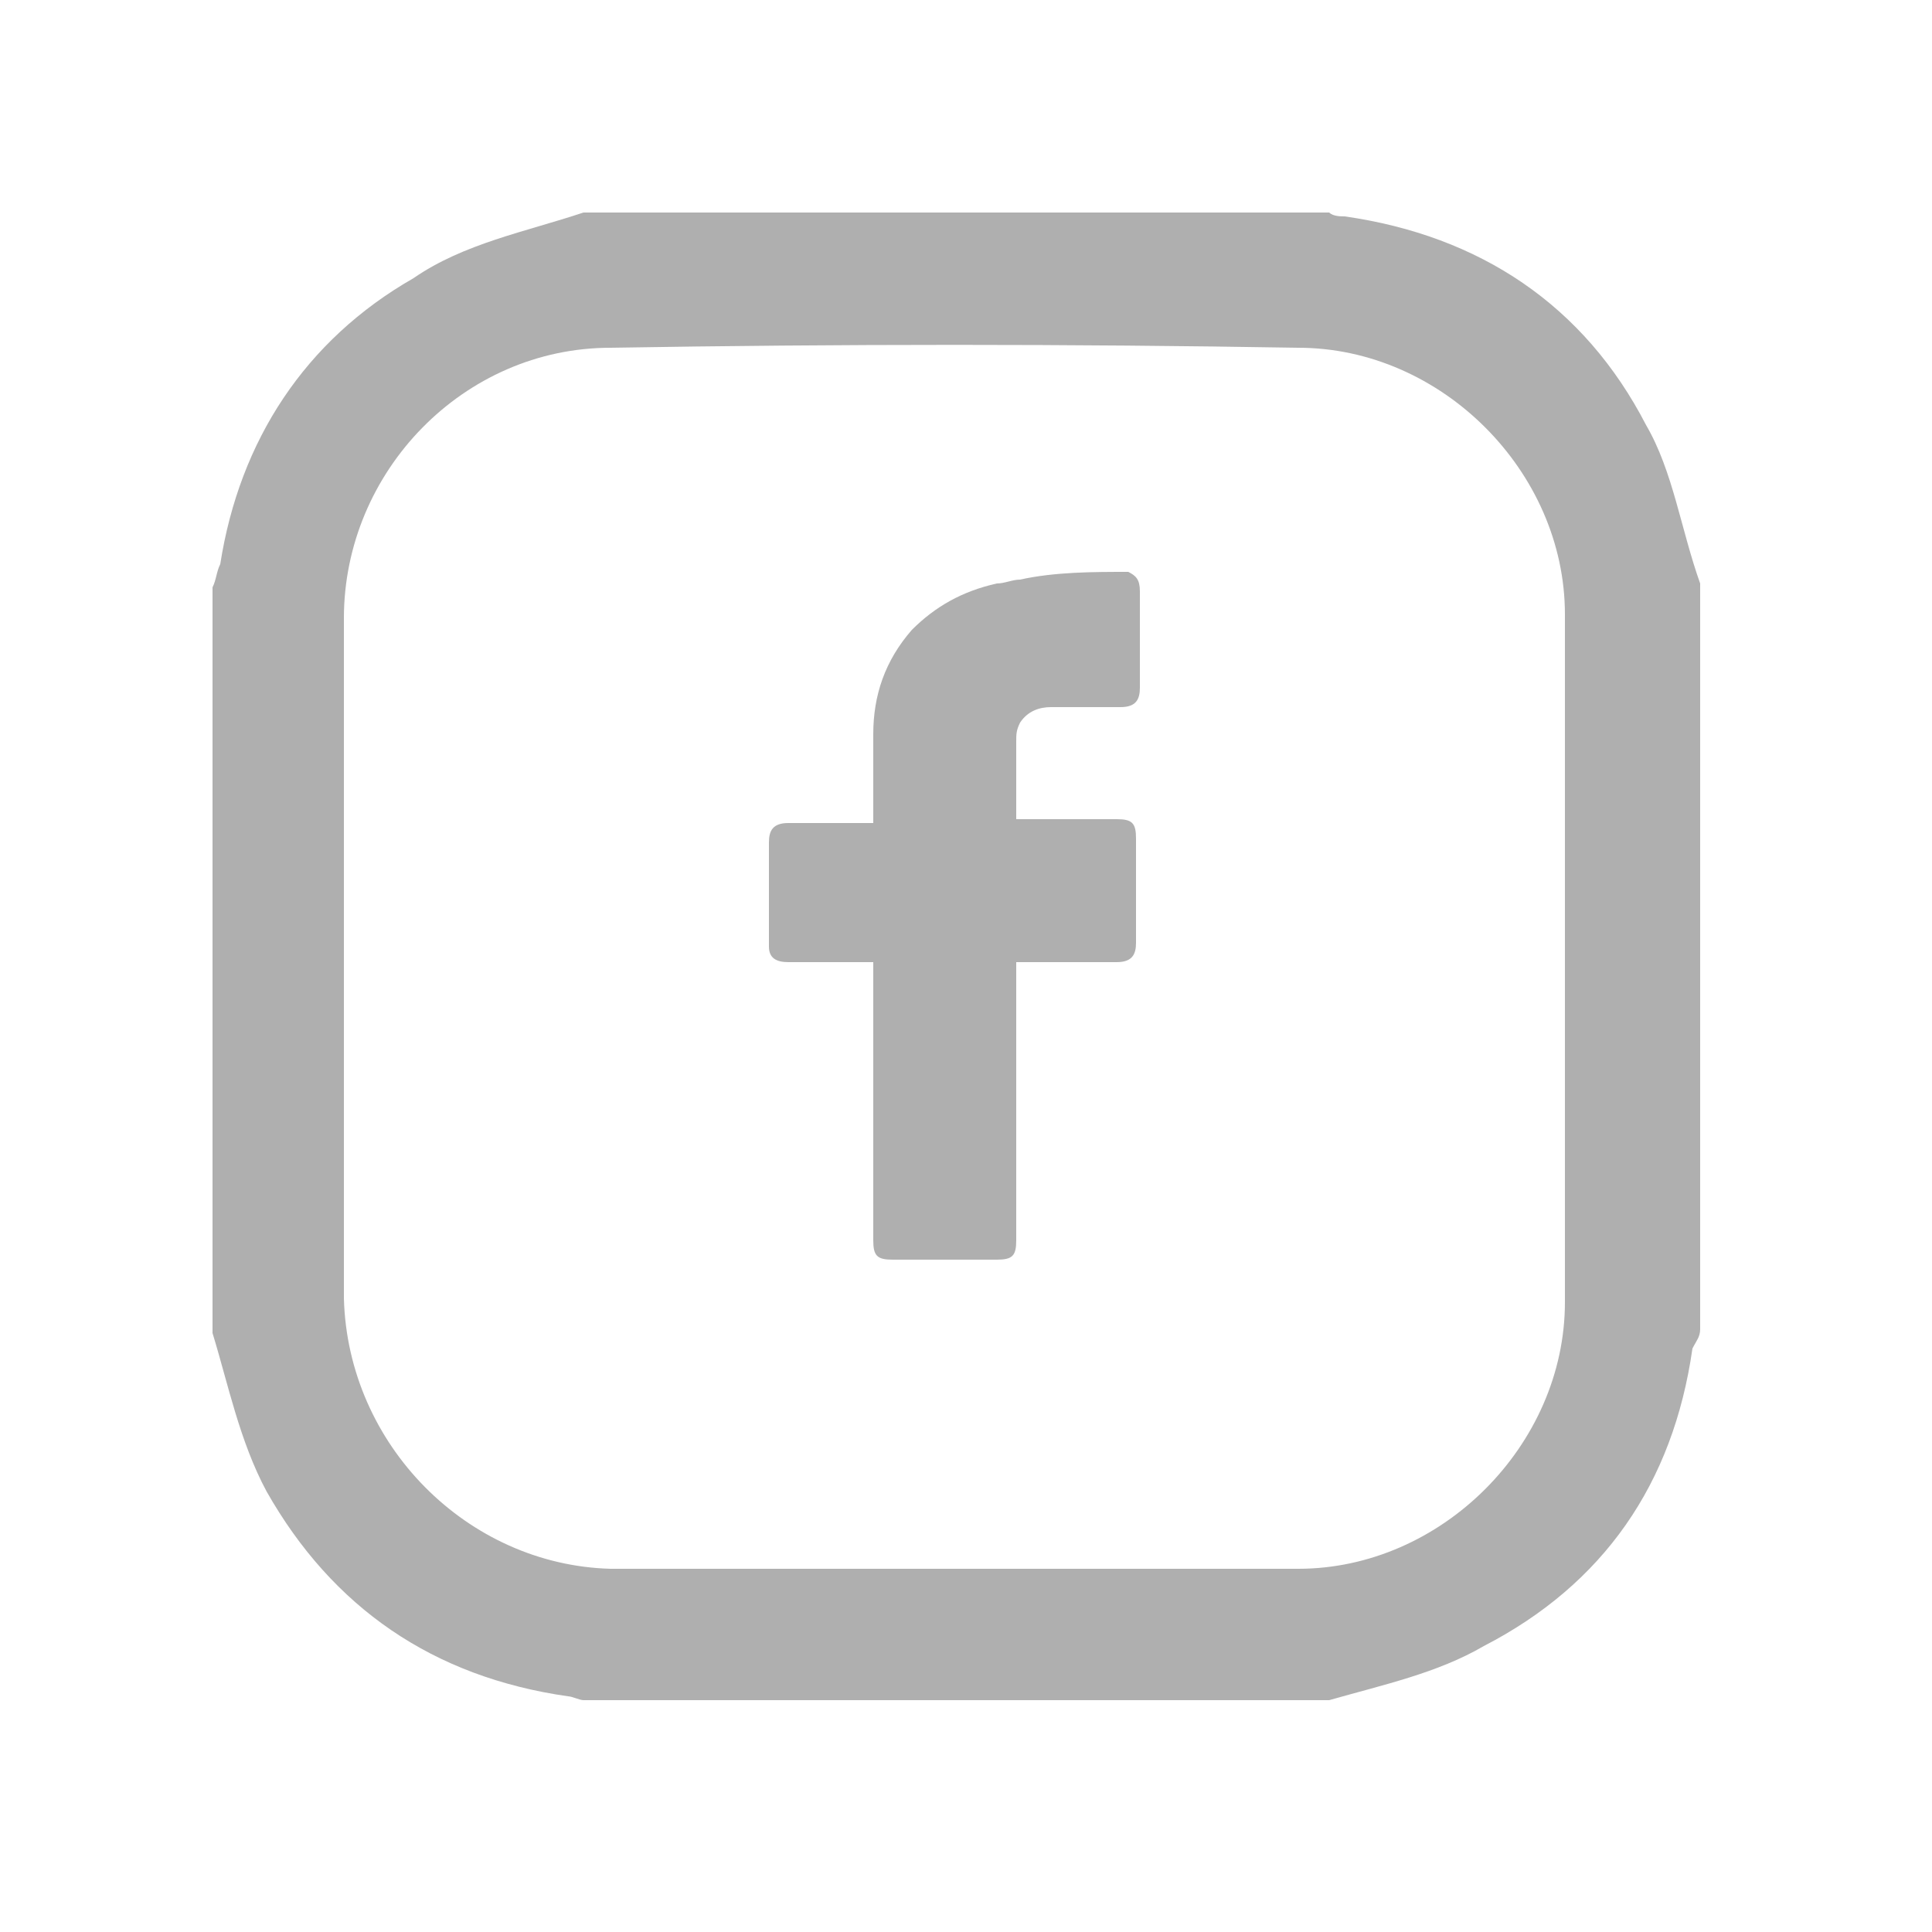
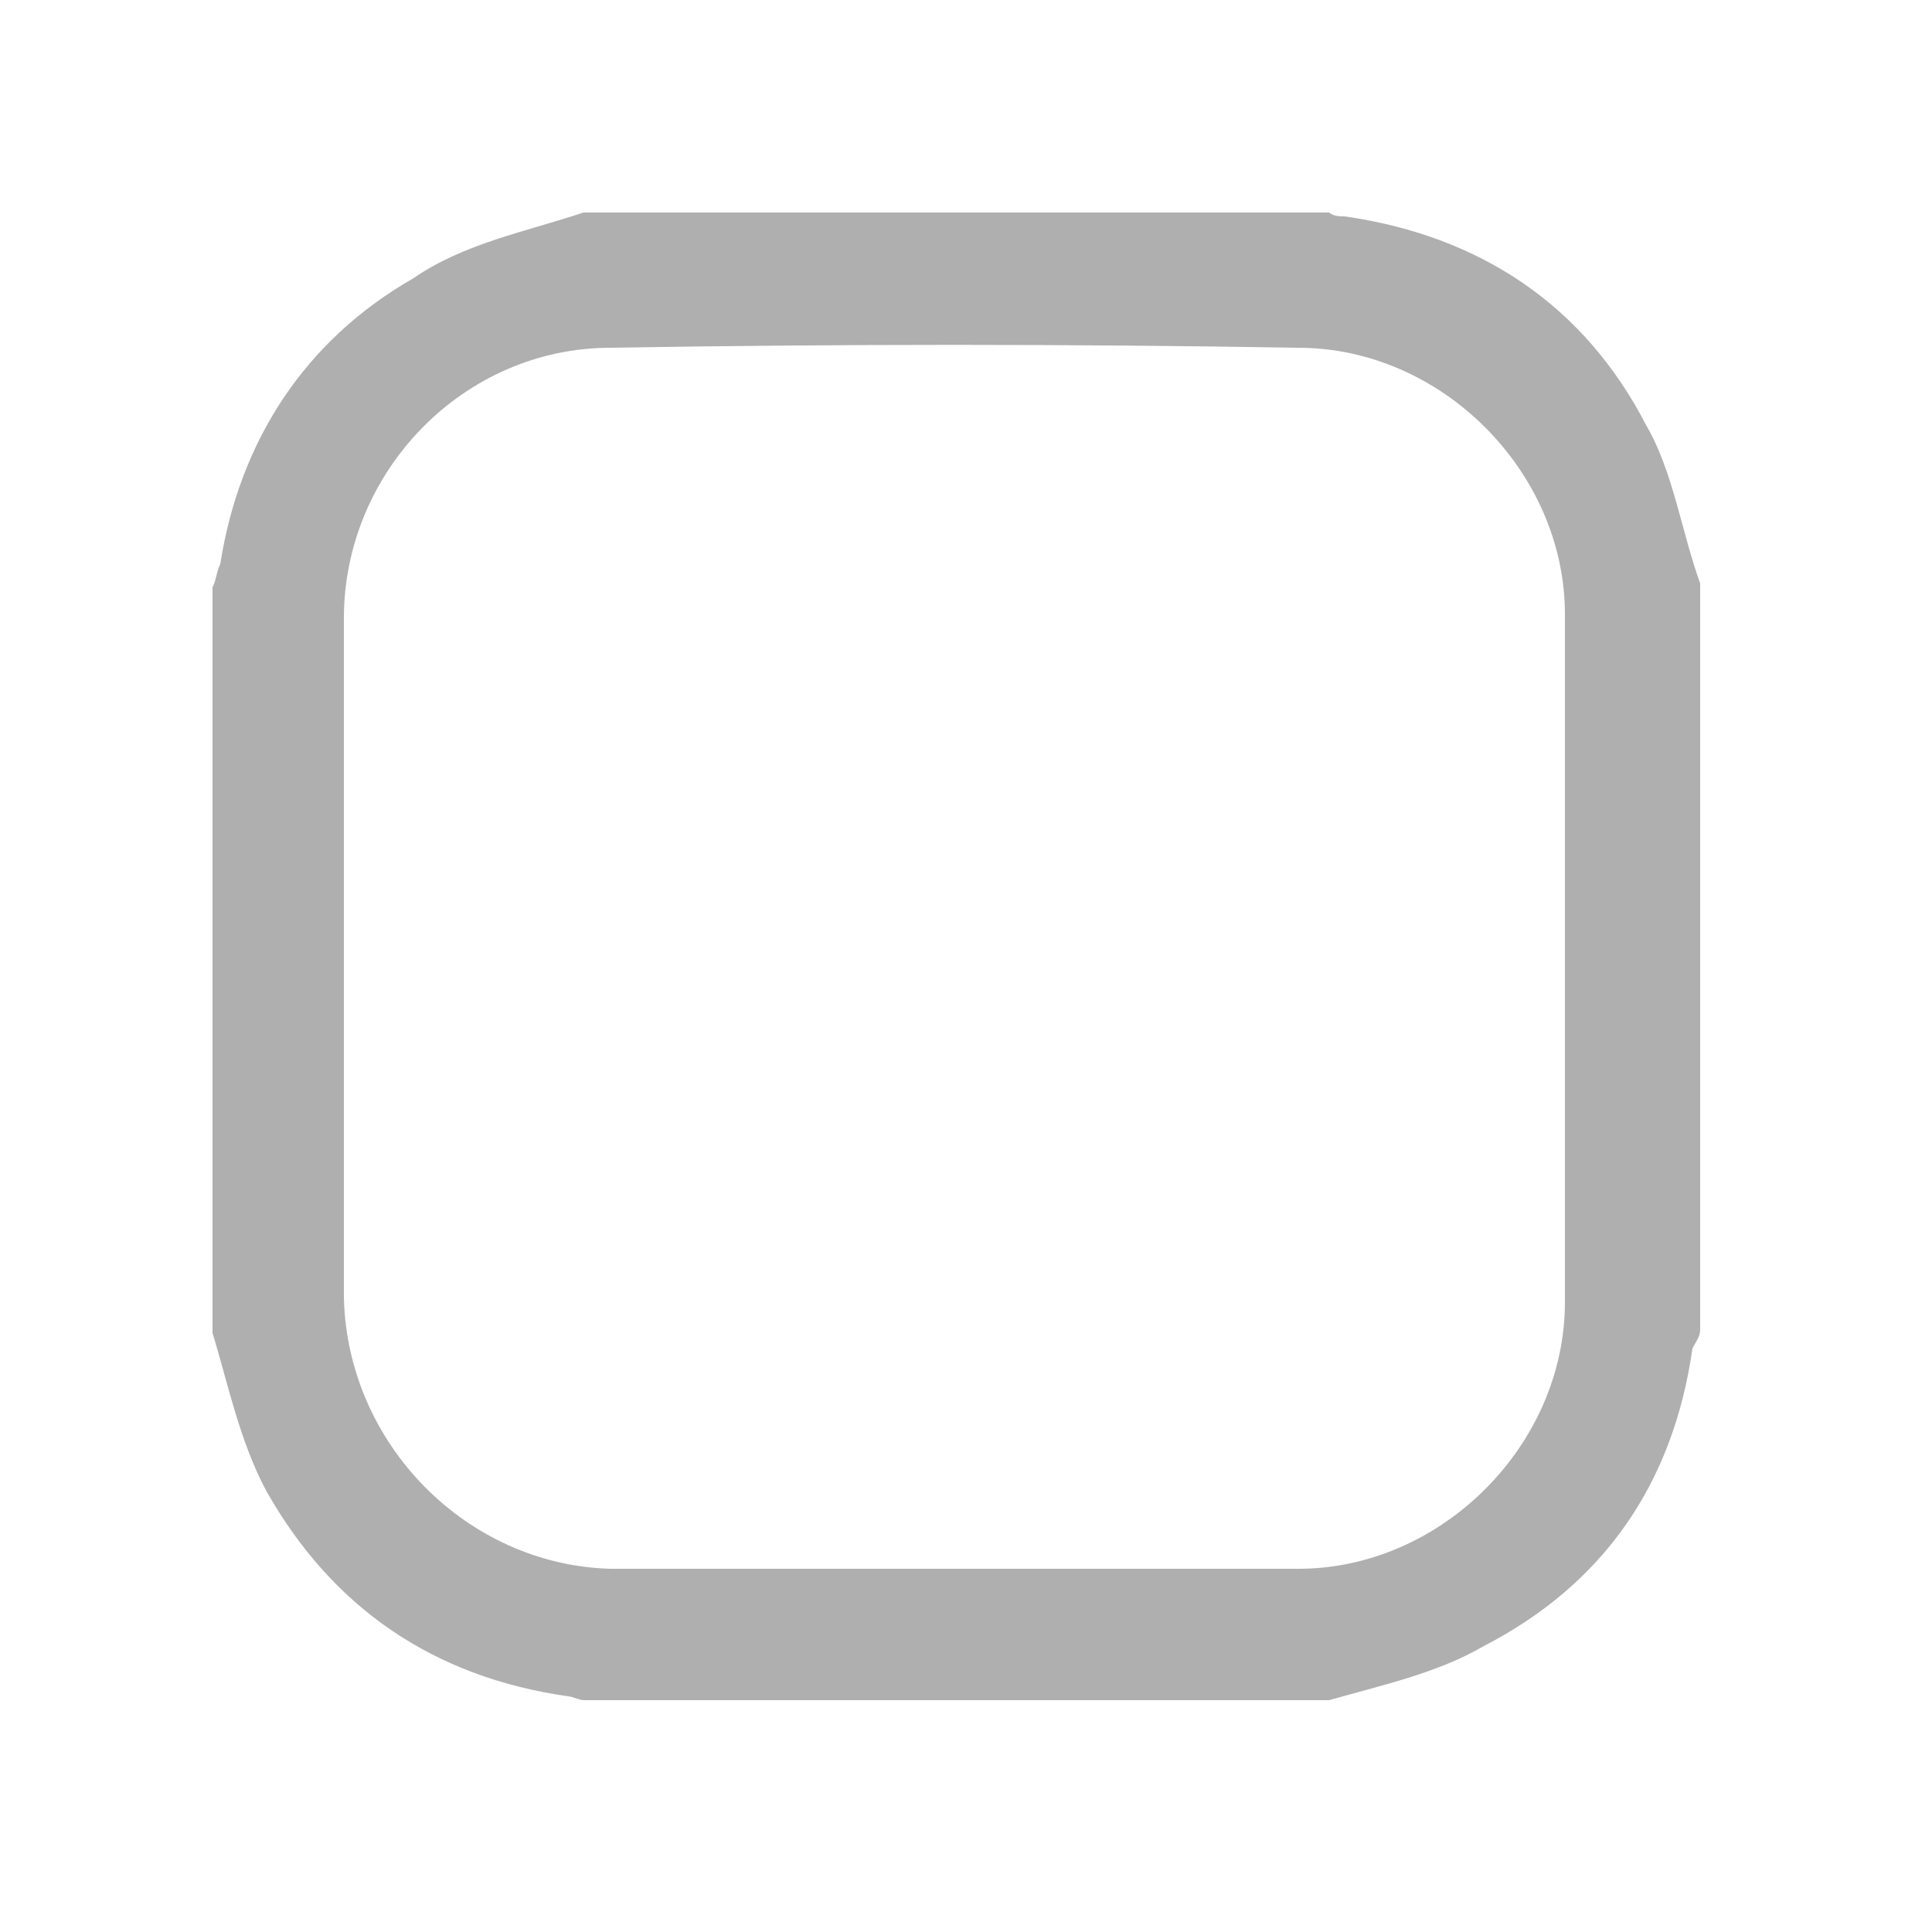
<svg xmlns="http://www.w3.org/2000/svg" version="1.1" id="Vrstva_1" x="0px" y="0px" viewBox="0 0 50 50" style="enable-background:new 0 0 50 50;" xml:space="preserve">
  <style type="text/css">
	.st0{fill:#AFAFAF;}
	.st1{fill:none;}
</style>
  <g>
    <g>
      <g>
        <g>
          <g>
            <g>
              <g>
                <path class="st0" d="M34.4,44c-6.5,0-12.9,0-19.3,0c-0.1,0-0.3-0.1-0.4-0.1c-3.5-0.5-6.1-2.3-7.8-5.3c-0.7-1.3-1-2.8-1.4-4.1         c0-6.5,0-12.9,0-19.3c0.1-0.2,0.1-0.4,0.2-0.6c0.5-3.2,2.2-5.8,5-7.4C12,6.3,13.6,6,15.1,5.5c6.4,0,12.9,0,19.3,0         c0.1,0.1,0.3,0.1,0.4,0.1c3.5,0.5,6.2,2.3,7.8,5.4c0.7,1.2,0.9,2.7,1.4,4.1c0,6.4,0,12.9,0,19.3c0,0.2-0.1,0.3-0.2,0.5         c-0.5,3.5-2.3,6.1-5.4,7.7C37.2,43.3,35.8,43.6,34.4,44z M8.9,24.7c0,3,0,5.9,0,8.9c0.1,3.8,3.2,6.9,6.9,7         c5.9,0,11.9,0,17.8,0c3.7,0,6.9-3.2,6.9-6.9c0-5.9,0-11.9,0-17.8c0-3.7-3.2-6.9-6.9-6.9c-5.9-0.1-11.9-0.1-17.8,0         c-3.8,0-6.9,3.2-6.9,7C8.9,18.8,8.9,21.8,8.9,24.7z" />
              </g>
            </g>
          </g>
        </g>
      </g>
    </g>
  </g>
  <g>
    <g>
      <g>
        <g>
          <g>
-             <path class="st0" d="M29.2,14.8c0.2,0.1,0.3,0.2,0.3,0.5c0,0.8,0,1.7,0,2.5c0,0.3-0.1,0.5-0.5,0.5c-0.6,0-1.2,0-1.8,0       c-0.3,0-0.6,0.1-0.8,0.4c-0.1,0.2-0.1,0.3-0.1,0.5c0,0.7,0,1.3,0,2c0.1,0,0.1,0,0.2,0c0.8,0,1.6,0,2.4,0c0.4,0,0.5,0.1,0.5,0.5       c0,0.9,0,1.8,0,2.7c0,0.3-0.1,0.5-0.5,0.5c-0.8,0-1.6,0-2.4,0c-0.1,0-0.1,0-0.2,0c0,0.1,0,0.2,0,0.2c0,2.3,0,4.6,0,7       c0,0.4-0.1,0.5-0.5,0.5c-0.9,0-1.8,0-2.7,0c-0.4,0-0.5-0.1-0.5-0.5c0-2.3,0-4.7,0-7c0-0.1,0-0.1,0-0.2c-0.1,0-0.1,0-0.2,0       c-0.7,0-1.3,0-2,0c-0.3,0-0.5-0.1-0.5-0.4c0-0.9,0-1.8,0-2.7c0-0.3,0.1-0.5,0.5-0.5c0.7,0,1.3,0,2,0c0.1,0,0.1,0,0.2,0       c0-0.1,0-0.1,0-0.2c0-0.7,0-1.4,0-2.1c0-1,0.3-1.9,1-2.7c0.6-0.6,1.3-1,2.2-1.2c0.2,0,0.4-0.1,0.6-0.1       C27.3,14.8,28.3,14.8,29.2,14.8z" />
-           </g>
+             </g>
        </g>
      </g>
    </g>
  </g>
-   <rect x="-139" y="-44.7" class="st1" width="90" height="1" />
</svg>